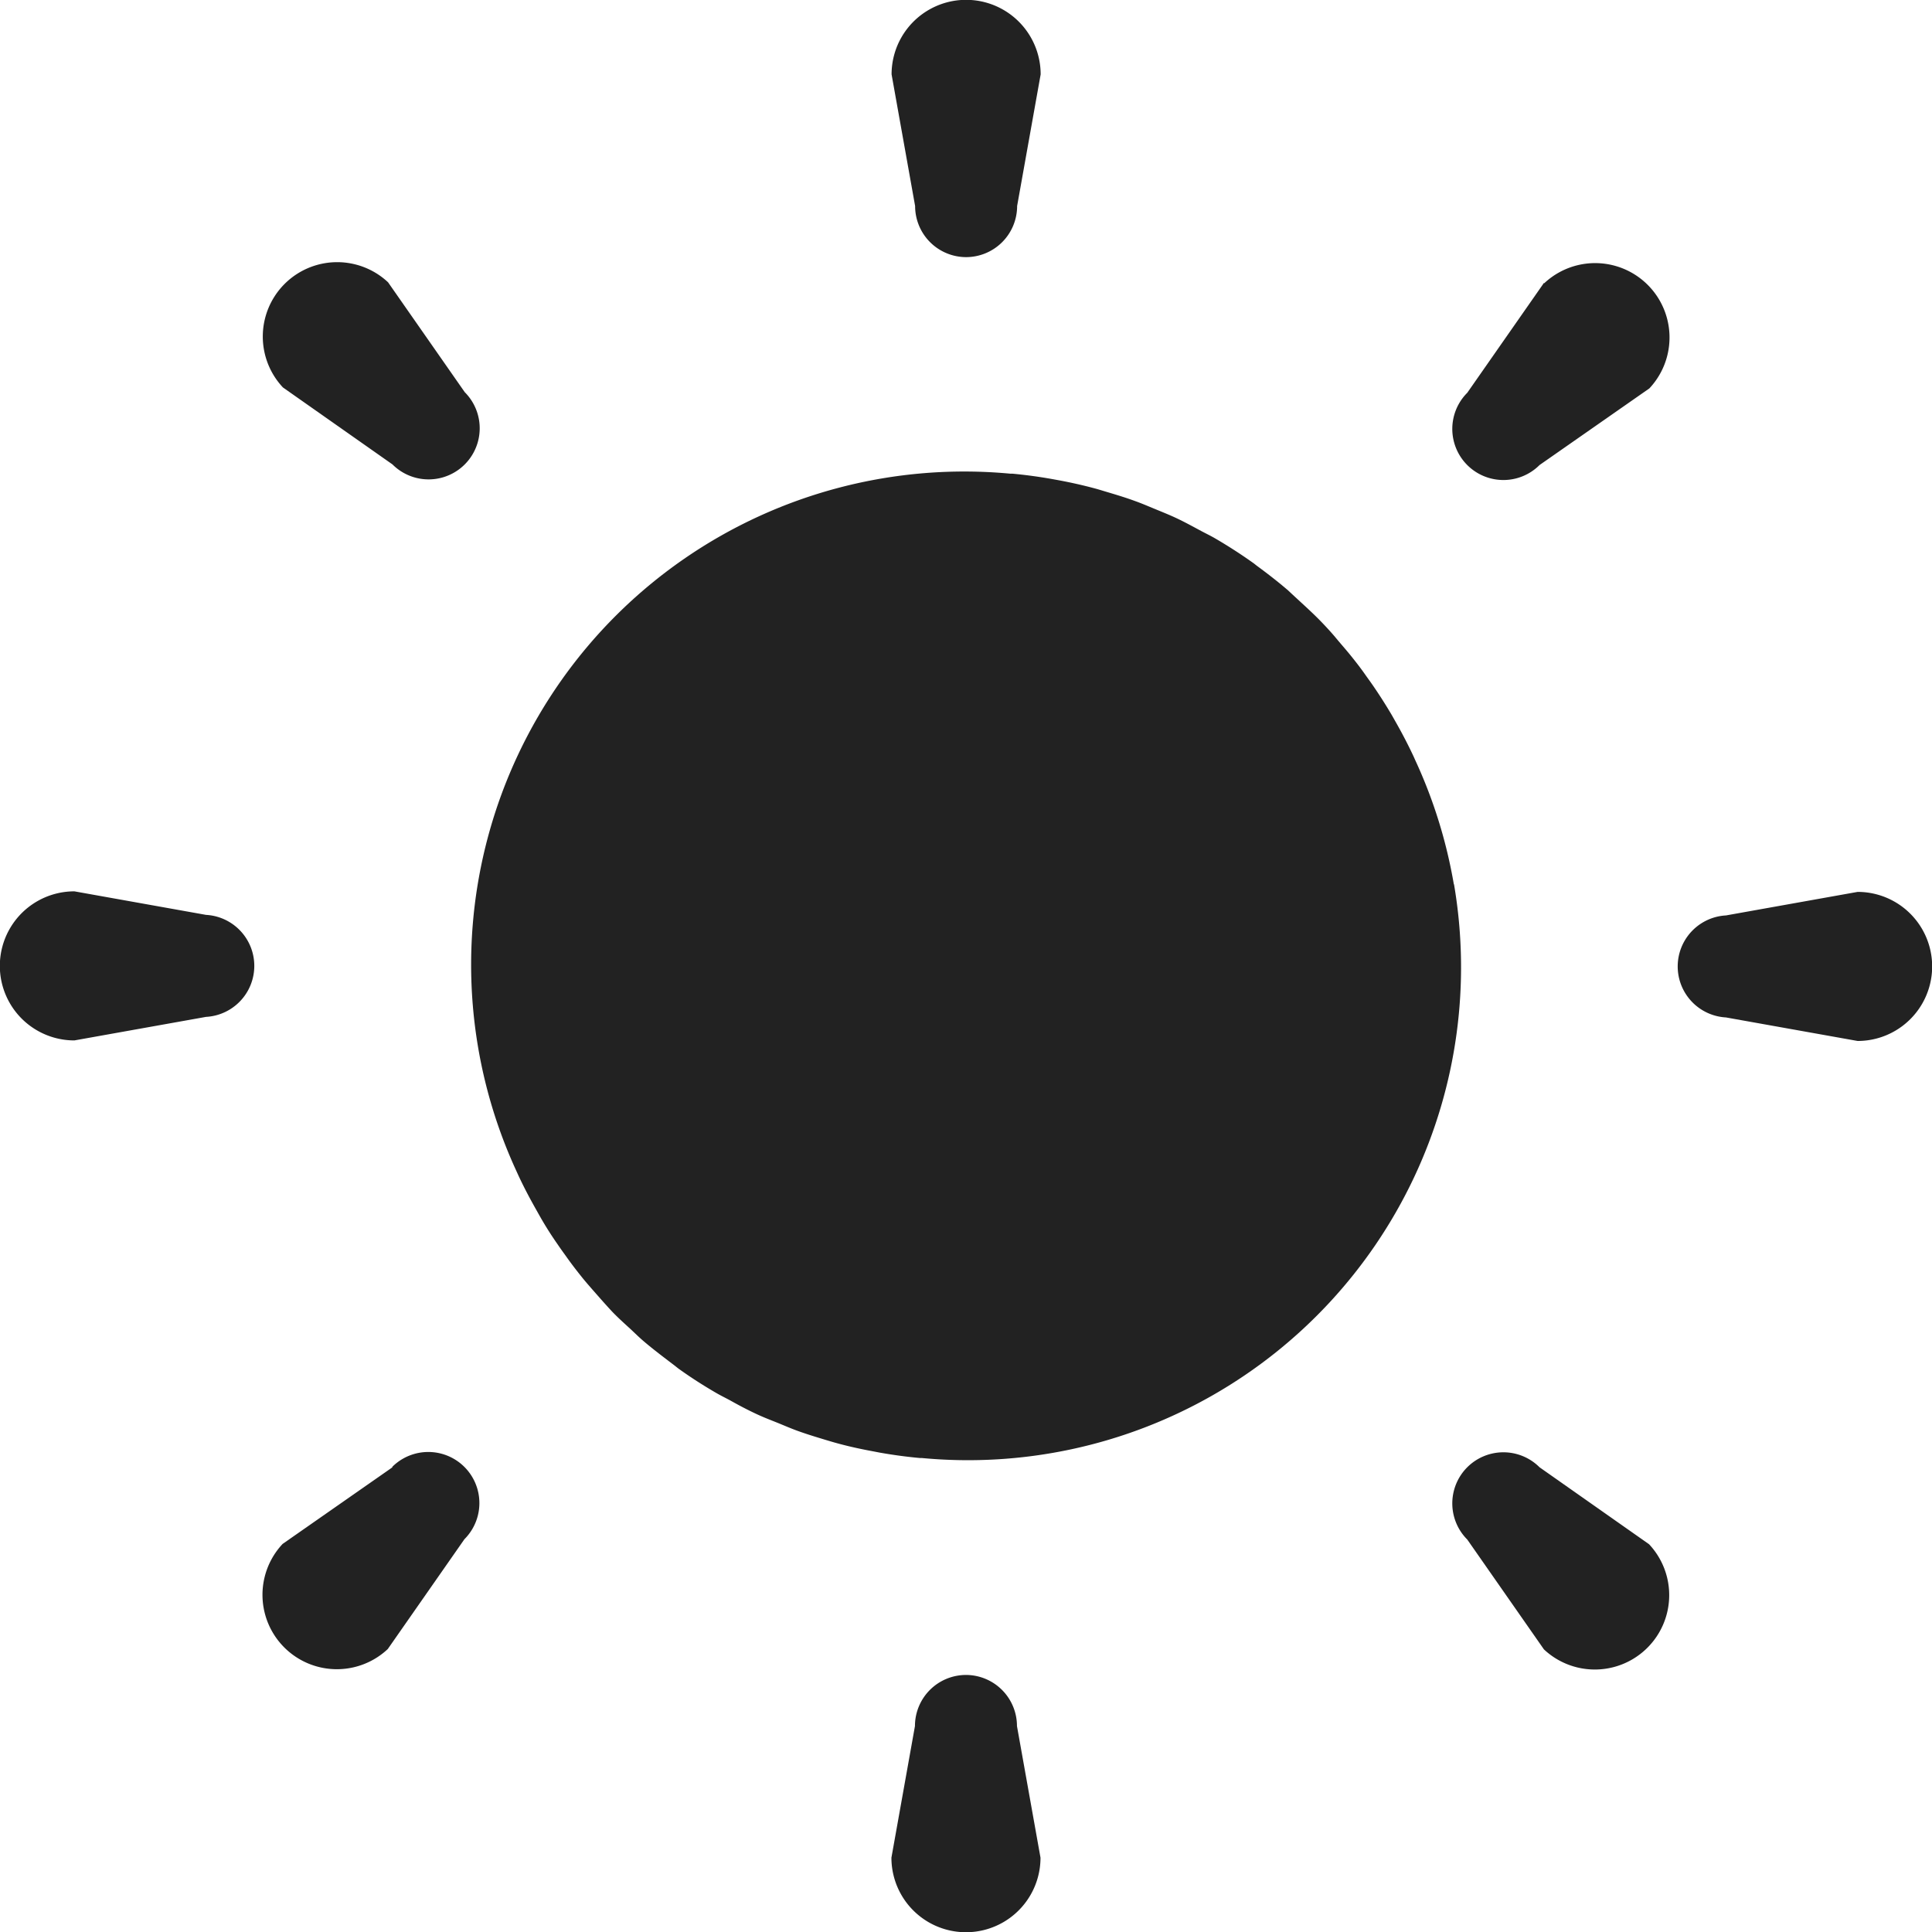
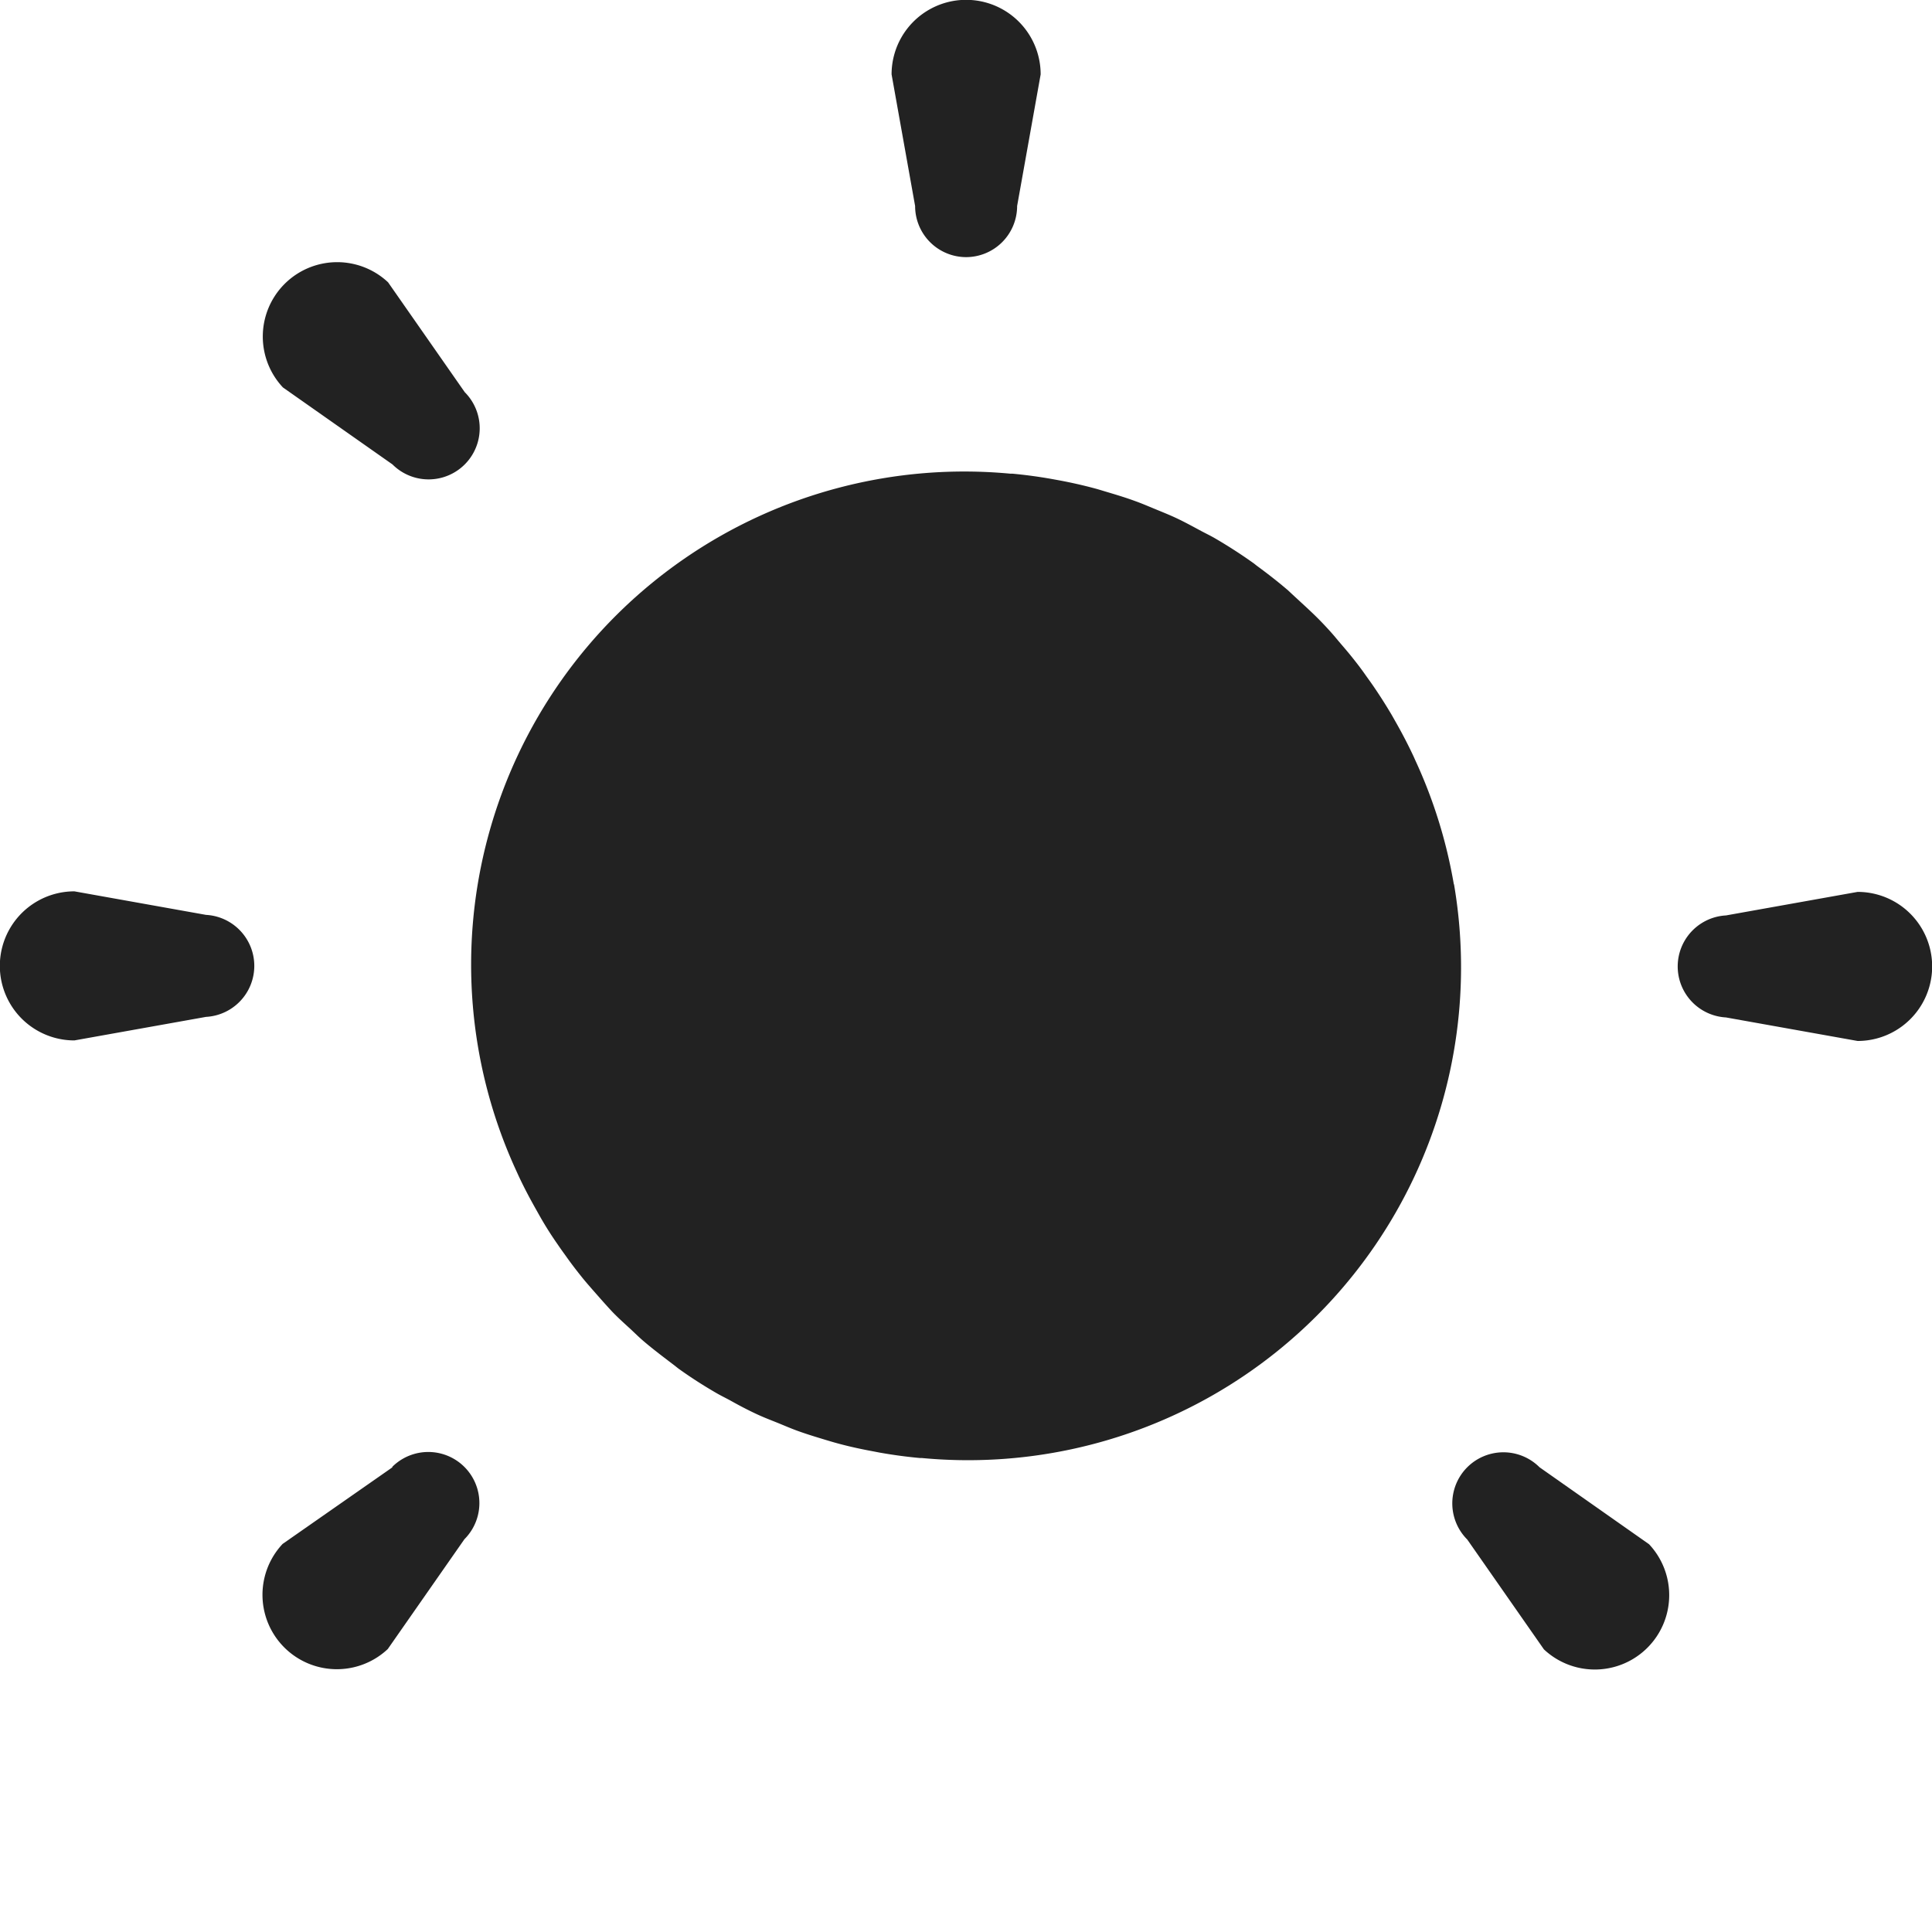
<svg xmlns="http://www.w3.org/2000/svg" width="24.623" height="24.623" viewBox="0 0 24.623 24.623">
  <g id="icon_plan04" transform="translate(0)">
    <path id="パス_19579" data-name="パス 19579" d="M137.416,130.259a6.282,6.282,0,0,0-.493-1.585l-.02-.045c-.066-.141-.137-.278-.213-.413l-.064-.113c-.069-.117-.141-.231-.217-.343-.036-.054-.074-.106-.112-.159-.069-.1-.14-.19-.214-.281-.055-.067-.112-.131-.169-.2s-.131-.149-.2-.22-.161-.157-.244-.233c-.055-.051-.109-.1-.166-.154-.127-.109-.258-.211-.393-.31-.019-.014-.037-.03-.056-.043q-.235-.167-.486-.313c-.057-.033-.116-.061-.174-.092-.108-.058-.215-.117-.327-.169-.095-.044-.192-.082-.288-.122-.075-.031-.15-.063-.226-.09-.122-.045-.246-.082-.37-.119-.051-.015-.1-.031-.154-.045-.146-.039-.293-.072-.443-.1l-.088-.016q-.252-.045-.508-.069l-.027,0a6.285,6.285,0,0,0-6.29,8.9l.02.044c.066.142.138.279.214.414.021.037.042.075.063.112q.1.176.218.345c.036.053.073.105.111.157.07.1.141.191.215.283.054.066.11.129.166.193s.133.151.2.223.158.154.239.228c.057.053.112.108.171.158.123.105.25.2.381.3.023.017.045.036.068.053q.234.167.484.311c.061.035.125.065.187.1.1.056.207.112.314.162s.2.084.3.125c.073.03.145.061.219.088.123.045.249.083.375.121.05.015.1.03.149.043.147.04.3.073.447.1l.083.016q.253.045.511.069l.025,0a6.282,6.282,0,0,0,6.784-7.313Z" transform="translate(-118.887 -118.988)" fill="#222" />
    <path id="パス_19580" data-name="パス 19580" d="M446.2,236.3l-1.678.3a.651.651,0,0,0,0,1.3l1.678.3a.948.948,0,0,0,0-1.9Z" transform="translate(-422.525 -224.933)" fill="#222" />
    <path id="パス_19581" data-name="パス 19581" d="M2.626,236.593l-1.678-.3a.948.948,0,1,0,0,1.9l1.678-.3a.651.651,0,0,0,0-1.3Z" transform="translate(0 -224.933)" fill="#222" />
-     <path id="パス_19582" data-name="パス 19582" d="M386.047,69.487l-.977,1.4a.651.651,0,0,0,.921.921l1.4-.977a.948.948,0,0,0-1.34-1.34Z" transform="translate(-366.37 -65.881)" fill="#222" />
    <path id="パス_19583" data-name="パス 19583" d="M70.886,385.07l-1.4.977a.948.948,0,0,0,1.34,1.34l.977-1.4a.651.651,0,0,0-.921-.921Z" transform="translate(-65.884 -366.37)" fill="#222" />
    <path id="パス_19584" data-name="パス 19584" d="M237.245,3.277a.651.651,0,0,0,.651-.651l.3-1.678a.948.948,0,1,0-1.9,0l.3,1.678A.651.651,0,0,0,237.245,3.277Z" transform="translate(-224.933 0)" fill="#222" />
-     <path id="パス_19585" data-name="パス 19585" d="M237.245,443.871a.651.651,0,0,0-.651.651l-.3,1.678a.948.948,0,0,0,1.9,0l-.3-1.678A.651.651,0,0,0,237.245,443.871Z" transform="translate(-224.933 -422.524)" fill="#222" />
    <path id="パス_19586" data-name="パス 19586" d="M70.886,71.8a.651.651,0,0,0,.921-.921l-.977-1.4a.948.948,0,0,0-1.34,1.34Z" transform="translate(-65.884 -65.881)" fill="#222" />
    <path id="パス_19587" data-name="パス 19587" d="M385.991,385.07a.651.651,0,1,0-.921.921l.977,1.4a.948.948,0,0,0,1.34-1.34Z" transform="translate(-366.37 -366.37)" fill="#222" />
  </g>
</svg>